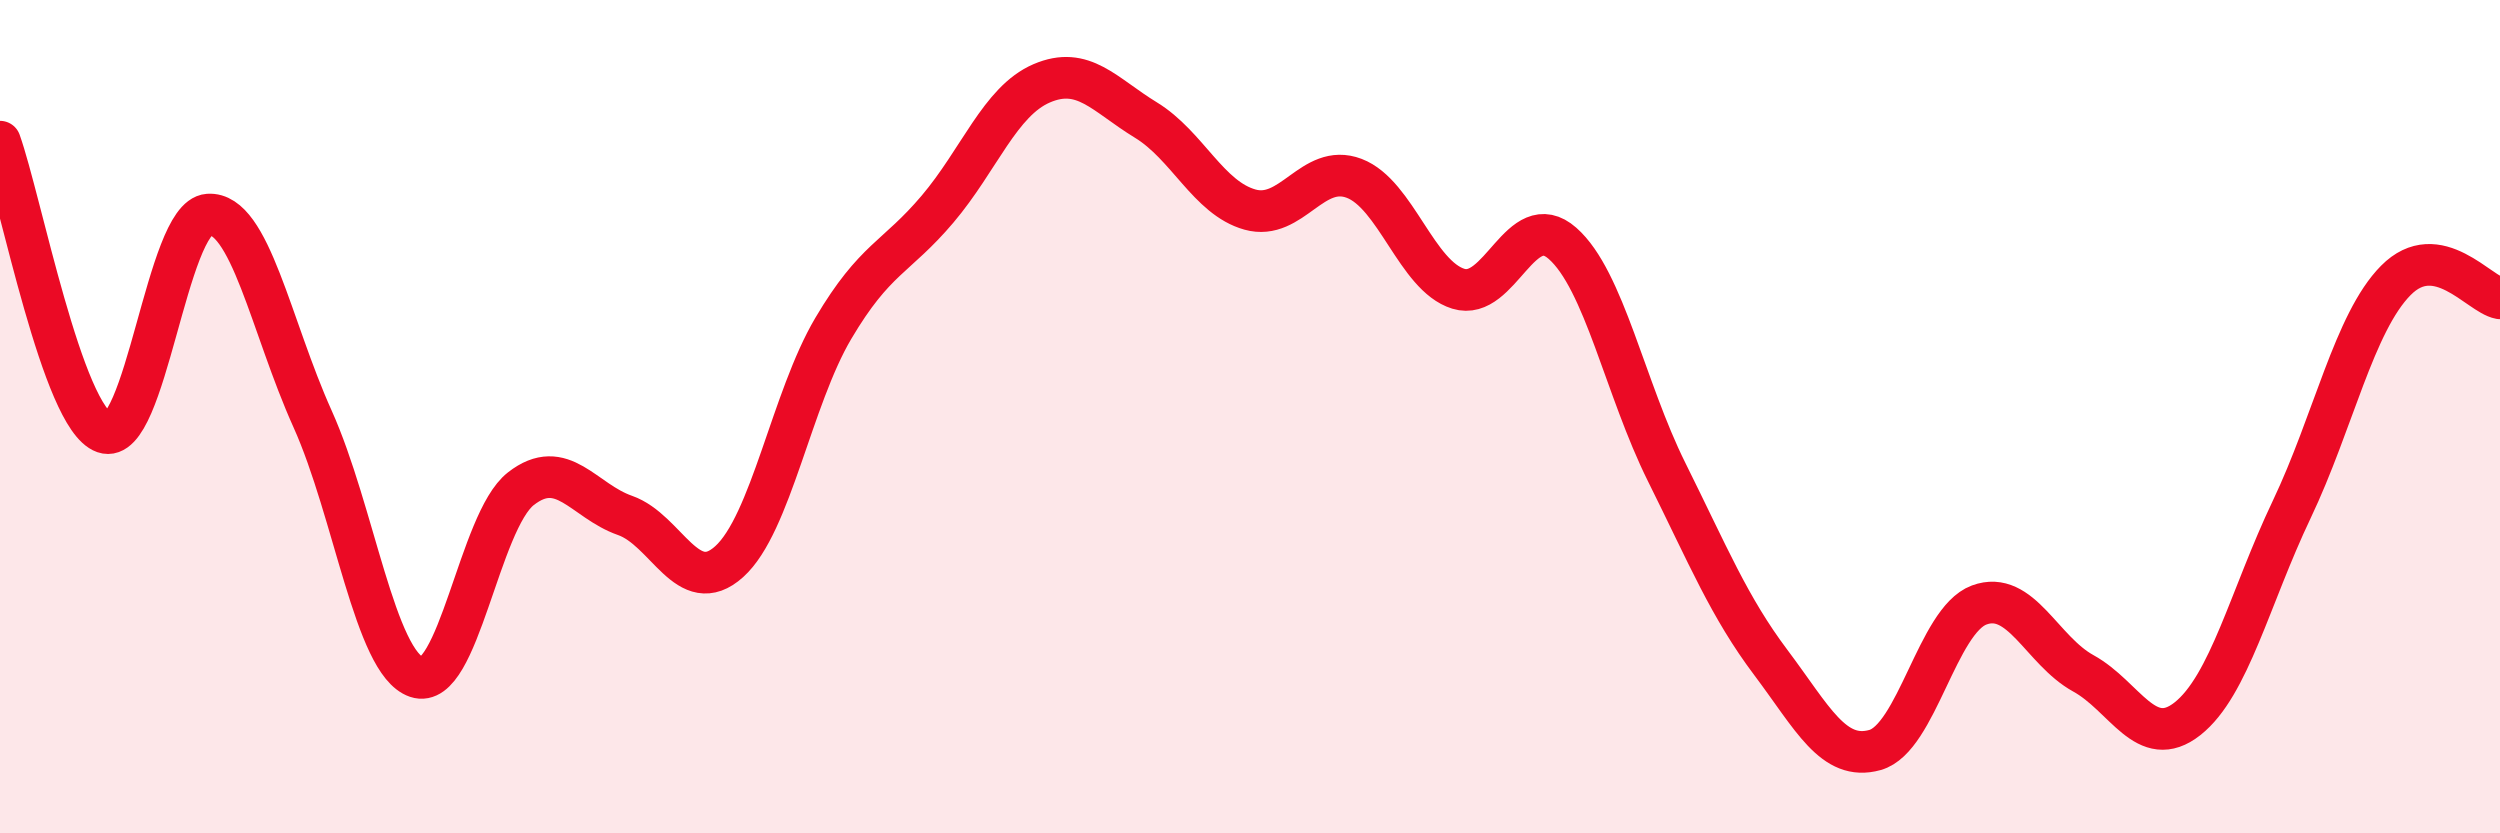
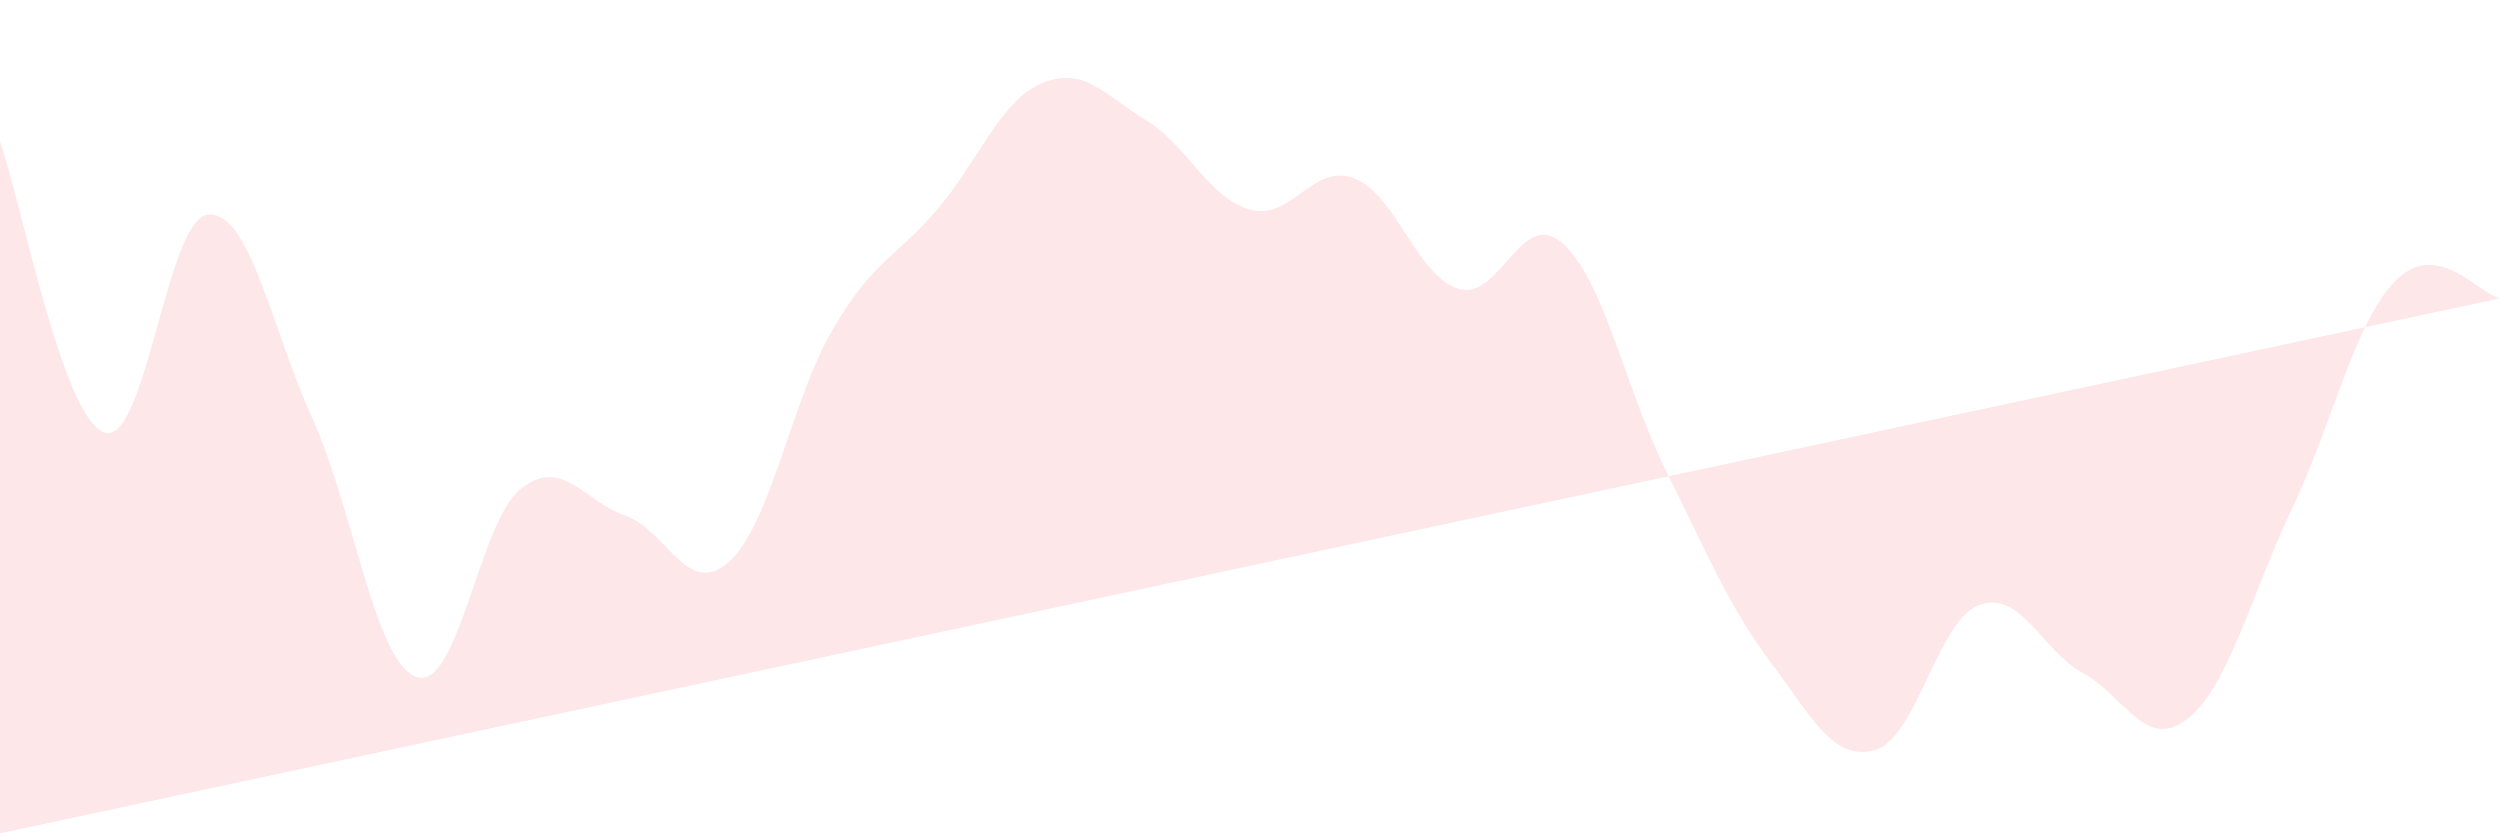
<svg xmlns="http://www.w3.org/2000/svg" width="60" height="20" viewBox="0 0 60 20">
-   <path d="M 0,3.4 C 0.5,4.8 1.5,10.03 2.5,10.38 C 3.5,10.73 4,5.22 5,5.15 C 6,5.08 6.5,7.83 7.5,10.05 C 8.5,12.27 9,15.91 10,16.25 C 11,16.59 11.5,12.51 12.5,11.73 C 13.5,10.95 14,12.02 15,12.37 C 16,12.72 16.5,14.38 17.5,13.48 C 18.5,12.58 19,9.57 20,7.88 C 21,6.19 21.5,6.2 22.5,5.02 C 23.5,3.84 24,2.43 25,2 C 26,1.57 26.5,2.27 27.5,2.88 C 28.5,3.49 29,4.75 30,5.03 C 31,5.31 31.5,3.9 32.5,4.28 C 33.5,4.66 34,6.62 35,6.93 C 36,7.24 36.5,4.96 37.5,5.84 C 38.5,6.72 39,9.32 40,11.33 C 41,13.34 41.5,14.57 42.5,15.9 C 43.5,17.23 44,18.28 45,18 C 46,17.72 46.5,14.89 47.5,14.52 C 48.5,14.15 49,15.61 50,16.16 C 51,16.71 51.5,18.04 52.5,17.25 C 53.5,16.46 54,14.33 55,12.23 C 56,10.13 56.5,7.74 57.5,6.73 C 58.5,5.72 59.5,7.07 60,7.16L60 20L0 20Z" fill="#EB0A25" opacity="0.1" stroke-linecap="round" stroke-linejoin="round" />
-   <path d="M 0,3.4 C 0.5,4.8 1.5,10.03 2.5,10.38 C 3.5,10.73 4,5.22 5,5.15 C 6,5.08 6.5,7.83 7.5,10.05 C 8.5,12.27 9,15.91 10,16.25 C 11,16.59 11.5,12.51 12.5,11.73 C 13.5,10.95 14,12.02 15,12.37 C 16,12.72 16.5,14.38 17.5,13.48 C 18.5,12.58 19,9.57 20,7.88 C 21,6.19 21.5,6.2 22.5,5.02 C 23.5,3.84 24,2.43 25,2 C 26,1.57 26.5,2.27 27.5,2.88 C 28.5,3.49 29,4.75 30,5.03 C 31,5.31 31.5,3.9 32.5,4.28 C 33.5,4.66 34,6.62 35,6.93 C 36,7.24 36.5,4.96 37.5,5.84 C 38.5,6.72 39,9.32 40,11.33 C 41,13.34 41.5,14.57 42.5,15.9 C 43.5,17.23 44,18.28 45,18 C 46,17.72 46.5,14.89 47.5,14.52 C 48.5,14.15 49,15.61 50,16.16 C 51,16.71 51.5,18.04 52.5,17.25 C 53.5,16.46 54,14.33 55,12.23 C 56,10.13 56.5,7.74 57.5,6.73 C 58.5,5.72 59.5,7.07 60,7.16" stroke="#EB0A25" stroke-width="1" fill="none" stroke-linecap="round" stroke-linejoin="round" />
+   <path d="M 0,3.4 C 0.5,4.8 1.5,10.03 2.5,10.38 C 3.5,10.73 4,5.22 5,5.15 C 6,5.08 6.5,7.83 7.5,10.05 C 8.5,12.27 9,15.91 10,16.25 C 11,16.59 11.5,12.51 12.5,11.73 C 13.5,10.95 14,12.02 15,12.37 C 16,12.72 16.5,14.38 17.5,13.48 C 18.5,12.58 19,9.57 20,7.88 C 21,6.19 21.5,6.2 22.5,5.02 C 23.5,3.84 24,2.43 25,2 C 26,1.57 26.5,2.27 27.5,2.88 C 28.5,3.49 29,4.75 30,5.03 C 31,5.31 31.5,3.9 32.5,4.28 C 33.5,4.66 34,6.62 35,6.93 C 36,7.24 36.5,4.96 37.5,5.84 C 38.5,6.72 39,9.32 40,11.33 C 41,13.34 41.5,14.57 42.5,15.9 C 43.5,17.23 44,18.28 45,18 C 46,17.72 46.5,14.89 47.5,14.52 C 48.5,14.15 49,15.61 50,16.16 C 51,16.71 51.5,18.04 52.5,17.25 C 53.5,16.46 54,14.33 55,12.23 C 56,10.13 56.5,7.74 57.5,6.73 C 58.5,5.72 59.5,7.07 60,7.16L0 20Z" fill="#EB0A25" opacity="0.1" stroke-linecap="round" stroke-linejoin="round" />
</svg>